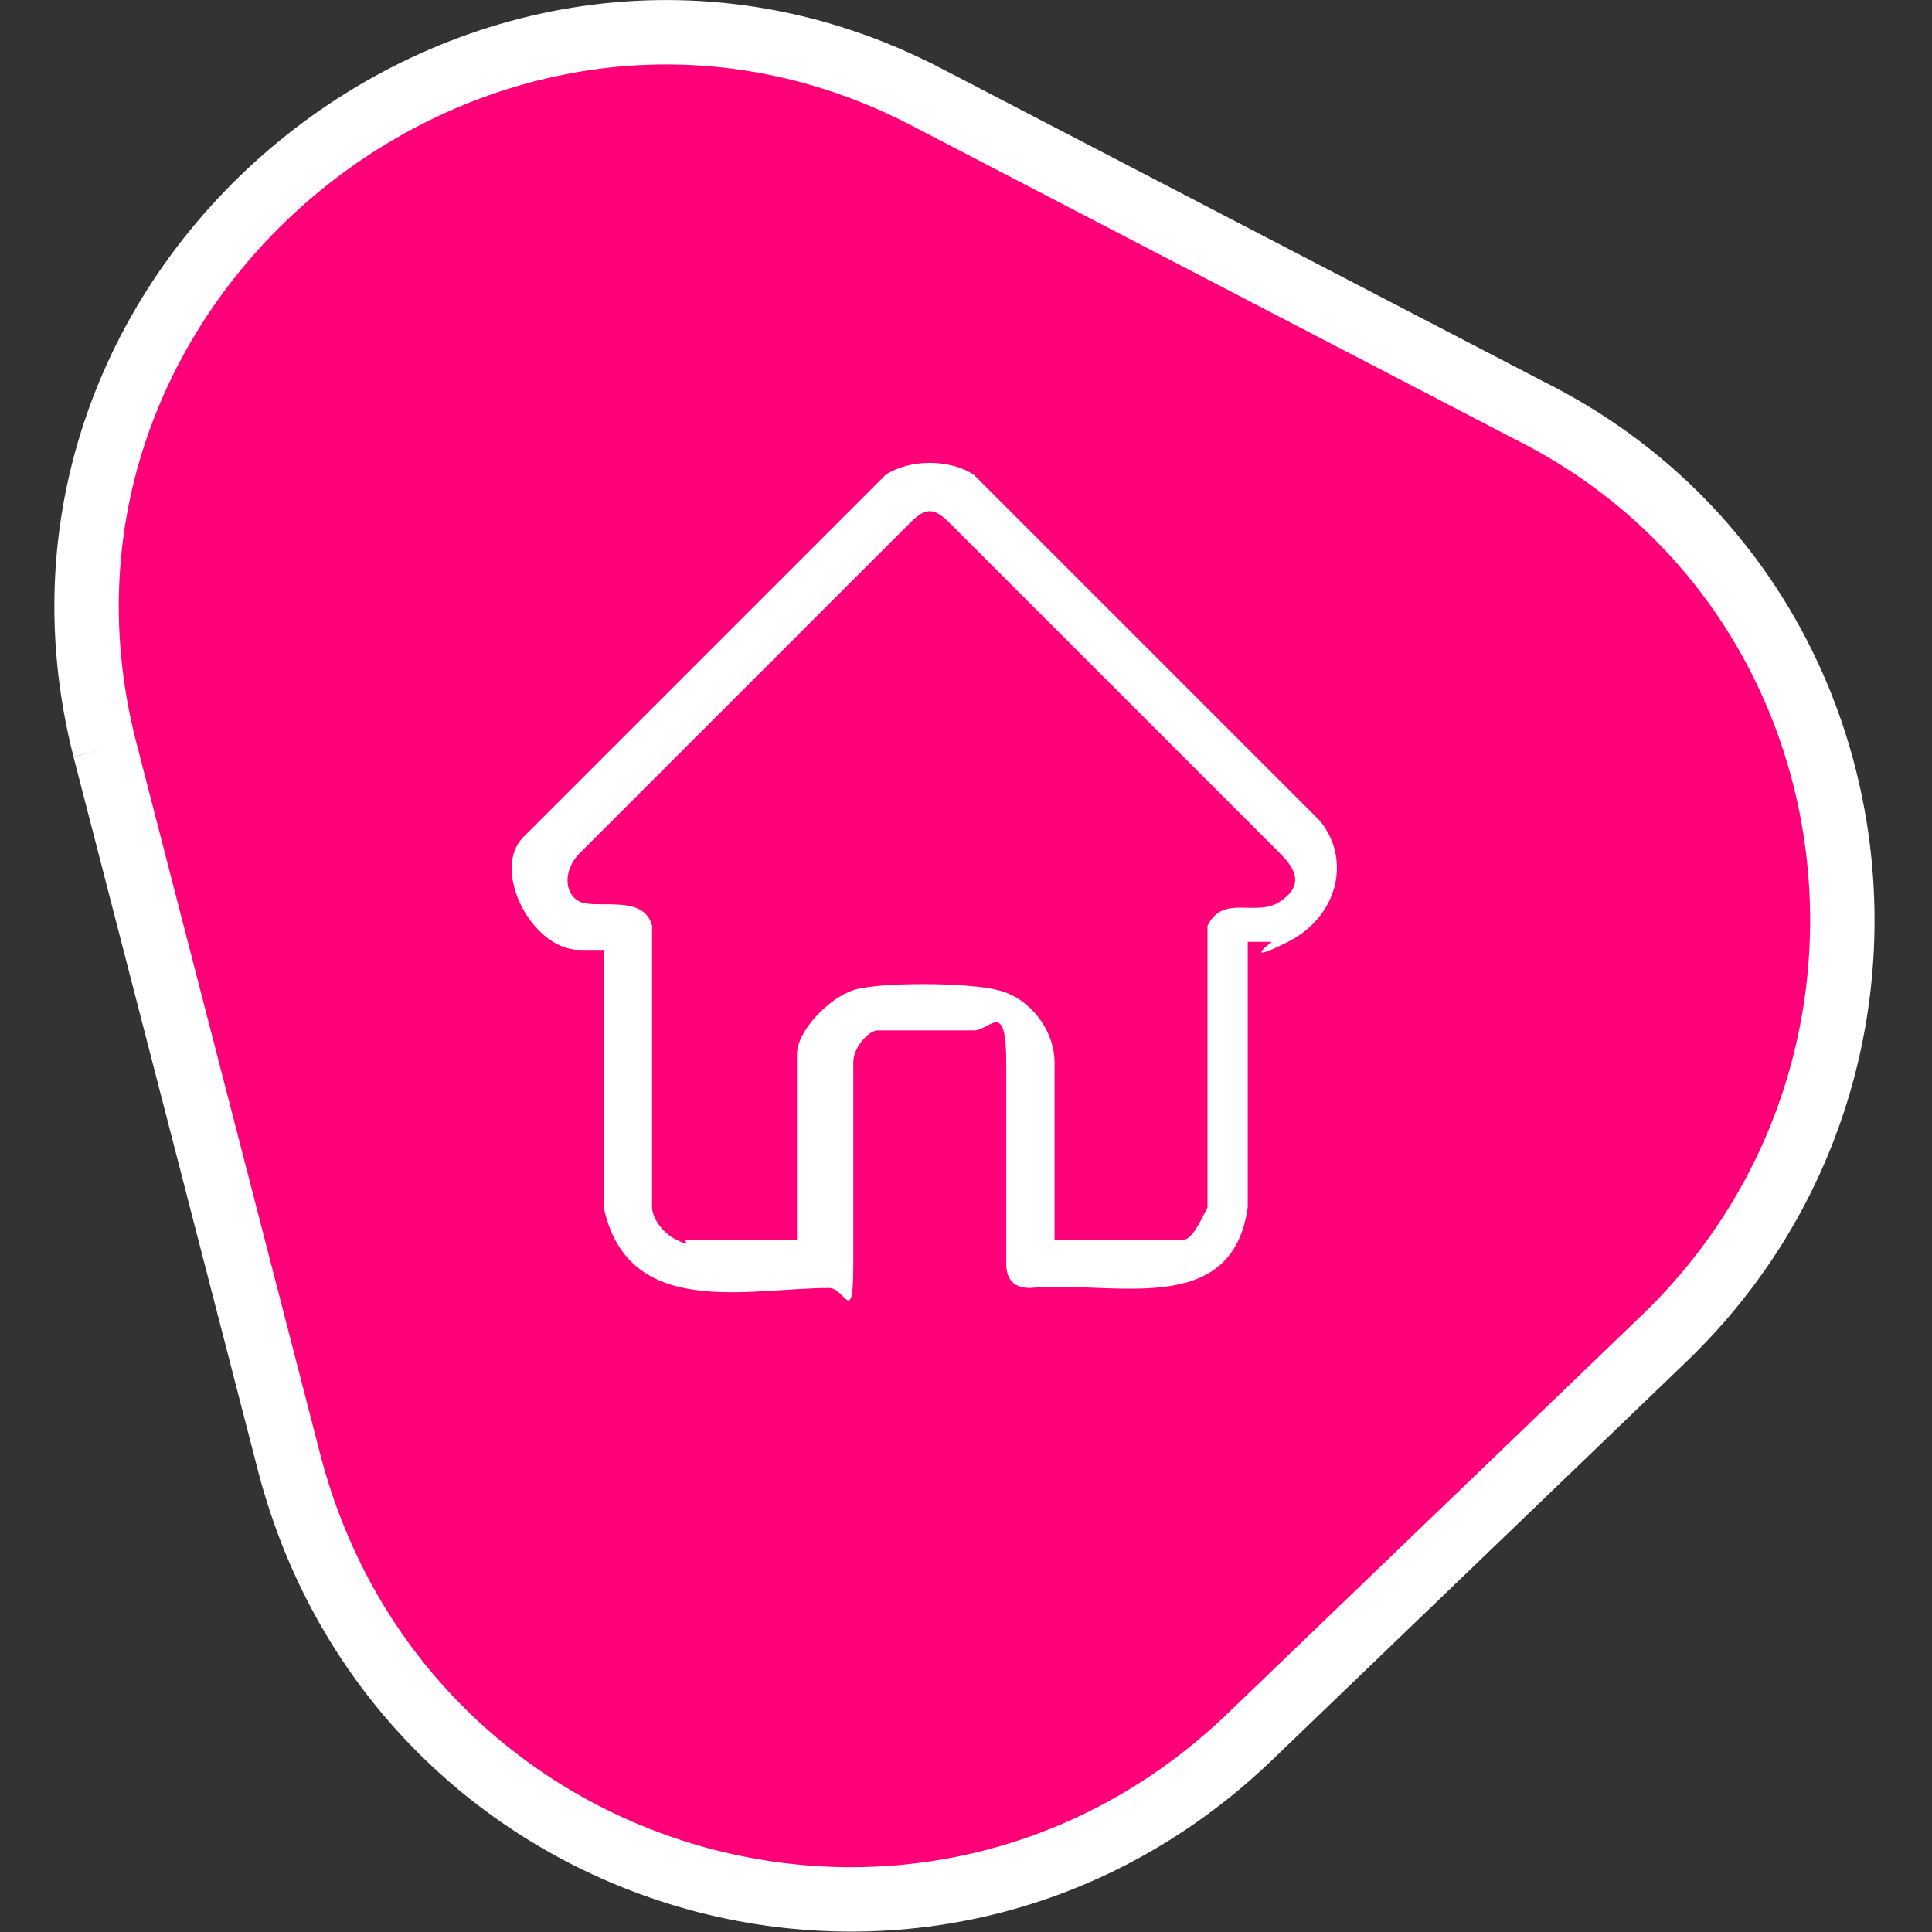
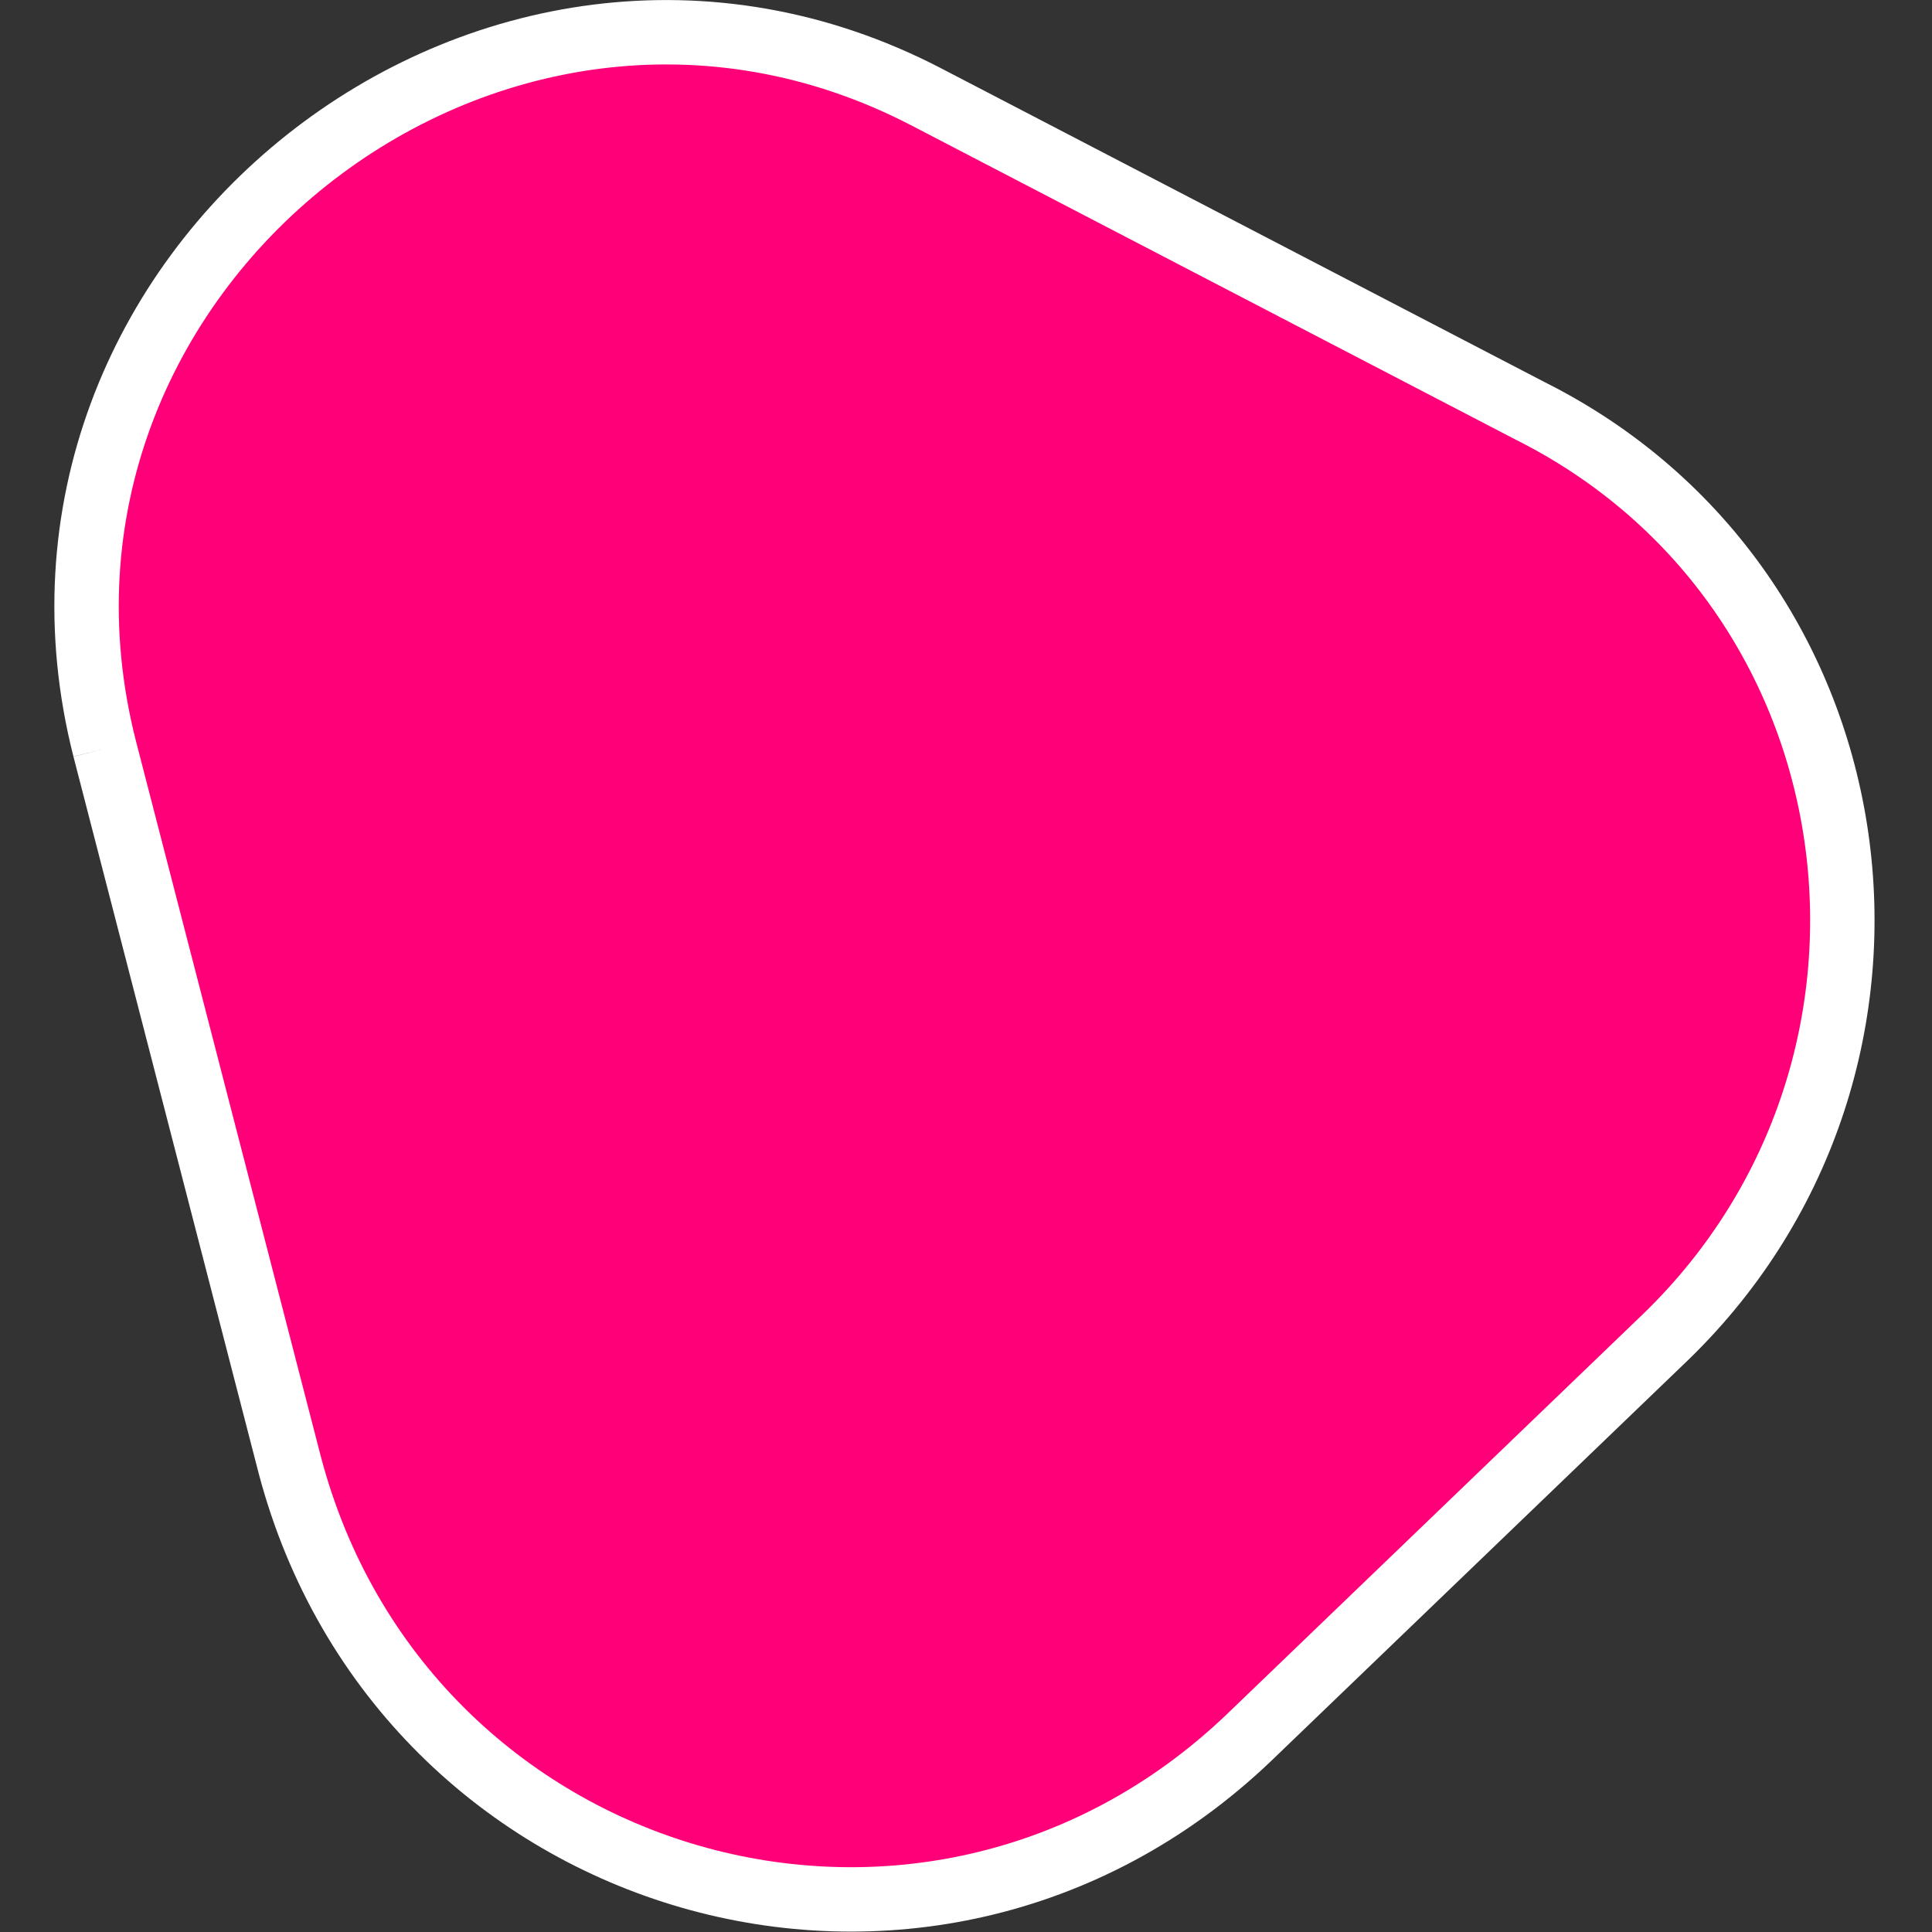
<svg xmlns="http://www.w3.org/2000/svg" id="Layer_1" version="1.1" viewBox="0 0 24 24">
  <rect x="0" y="0" width="24" height="24" fill="#333333" stroke="none" />
  <defs>
    <style>
      .st0 {
        fill: #fff;
      }

      .st1 {
        fill: #ff0079;
        stroke: #fff;
        stroke-miterlimit: 10;
        stroke-width: .8px;
        height: 60px;
        width:60px;
      }
    </style>
  </defs>
  <path class="st1" d="M1.3,9.3l2.3,8.9c1.4,5.3,7.9,7.2,11.9,3.4l5.2-5c3.5-3.4,2.7-9.3-1.7-11.5l-7.5-3.9C6.1-1.6-.2,3.4,1.3,9.3" />
-   <path class="st0" d="M15.5,11.8v3.2c-.2,1.4-1.7.9-2.7,1-.2,0-.3-.1-.3-.3,0-.8,0-1.7,0-2.5s-.2-.4-.4-.4-1.1,0-1.2,0-.3.2-.3.4c0,.8,0,1.7,0,2.5s-.1.3-.3.3c-1,0-2.5.4-2.8-1v-3.2s-.3,0-.3,0c-.6,0-1.1-1-.7-1.4,1.5-1.5,3-3,4.5-4.5.3-.2.8-.2,1.1,0l4.3,4.3c.4.5.2,1.2-.4,1.5s-.2,0-.2,0h-.3ZM13.1,15.4h1.4s.1,0,.2,0c.1,0,.2-.2.3-.4v-3.5c.2-.4.6-.1.9-.3s.2-.4,0-.6l-4.1-4.1c-.2-.2-.3-.2-.5,0l-4.1,4.1c-.2.2-.2.5,0,.6s.8-.1.9.3v3.5c0,.1.1.3.3.4s.1,0,.1,0h1.4v-2.3c0-.3.4-.7.7-.8s1.4-.1,1.8,0,.7.5.7.9v2.3Z" />
</svg>